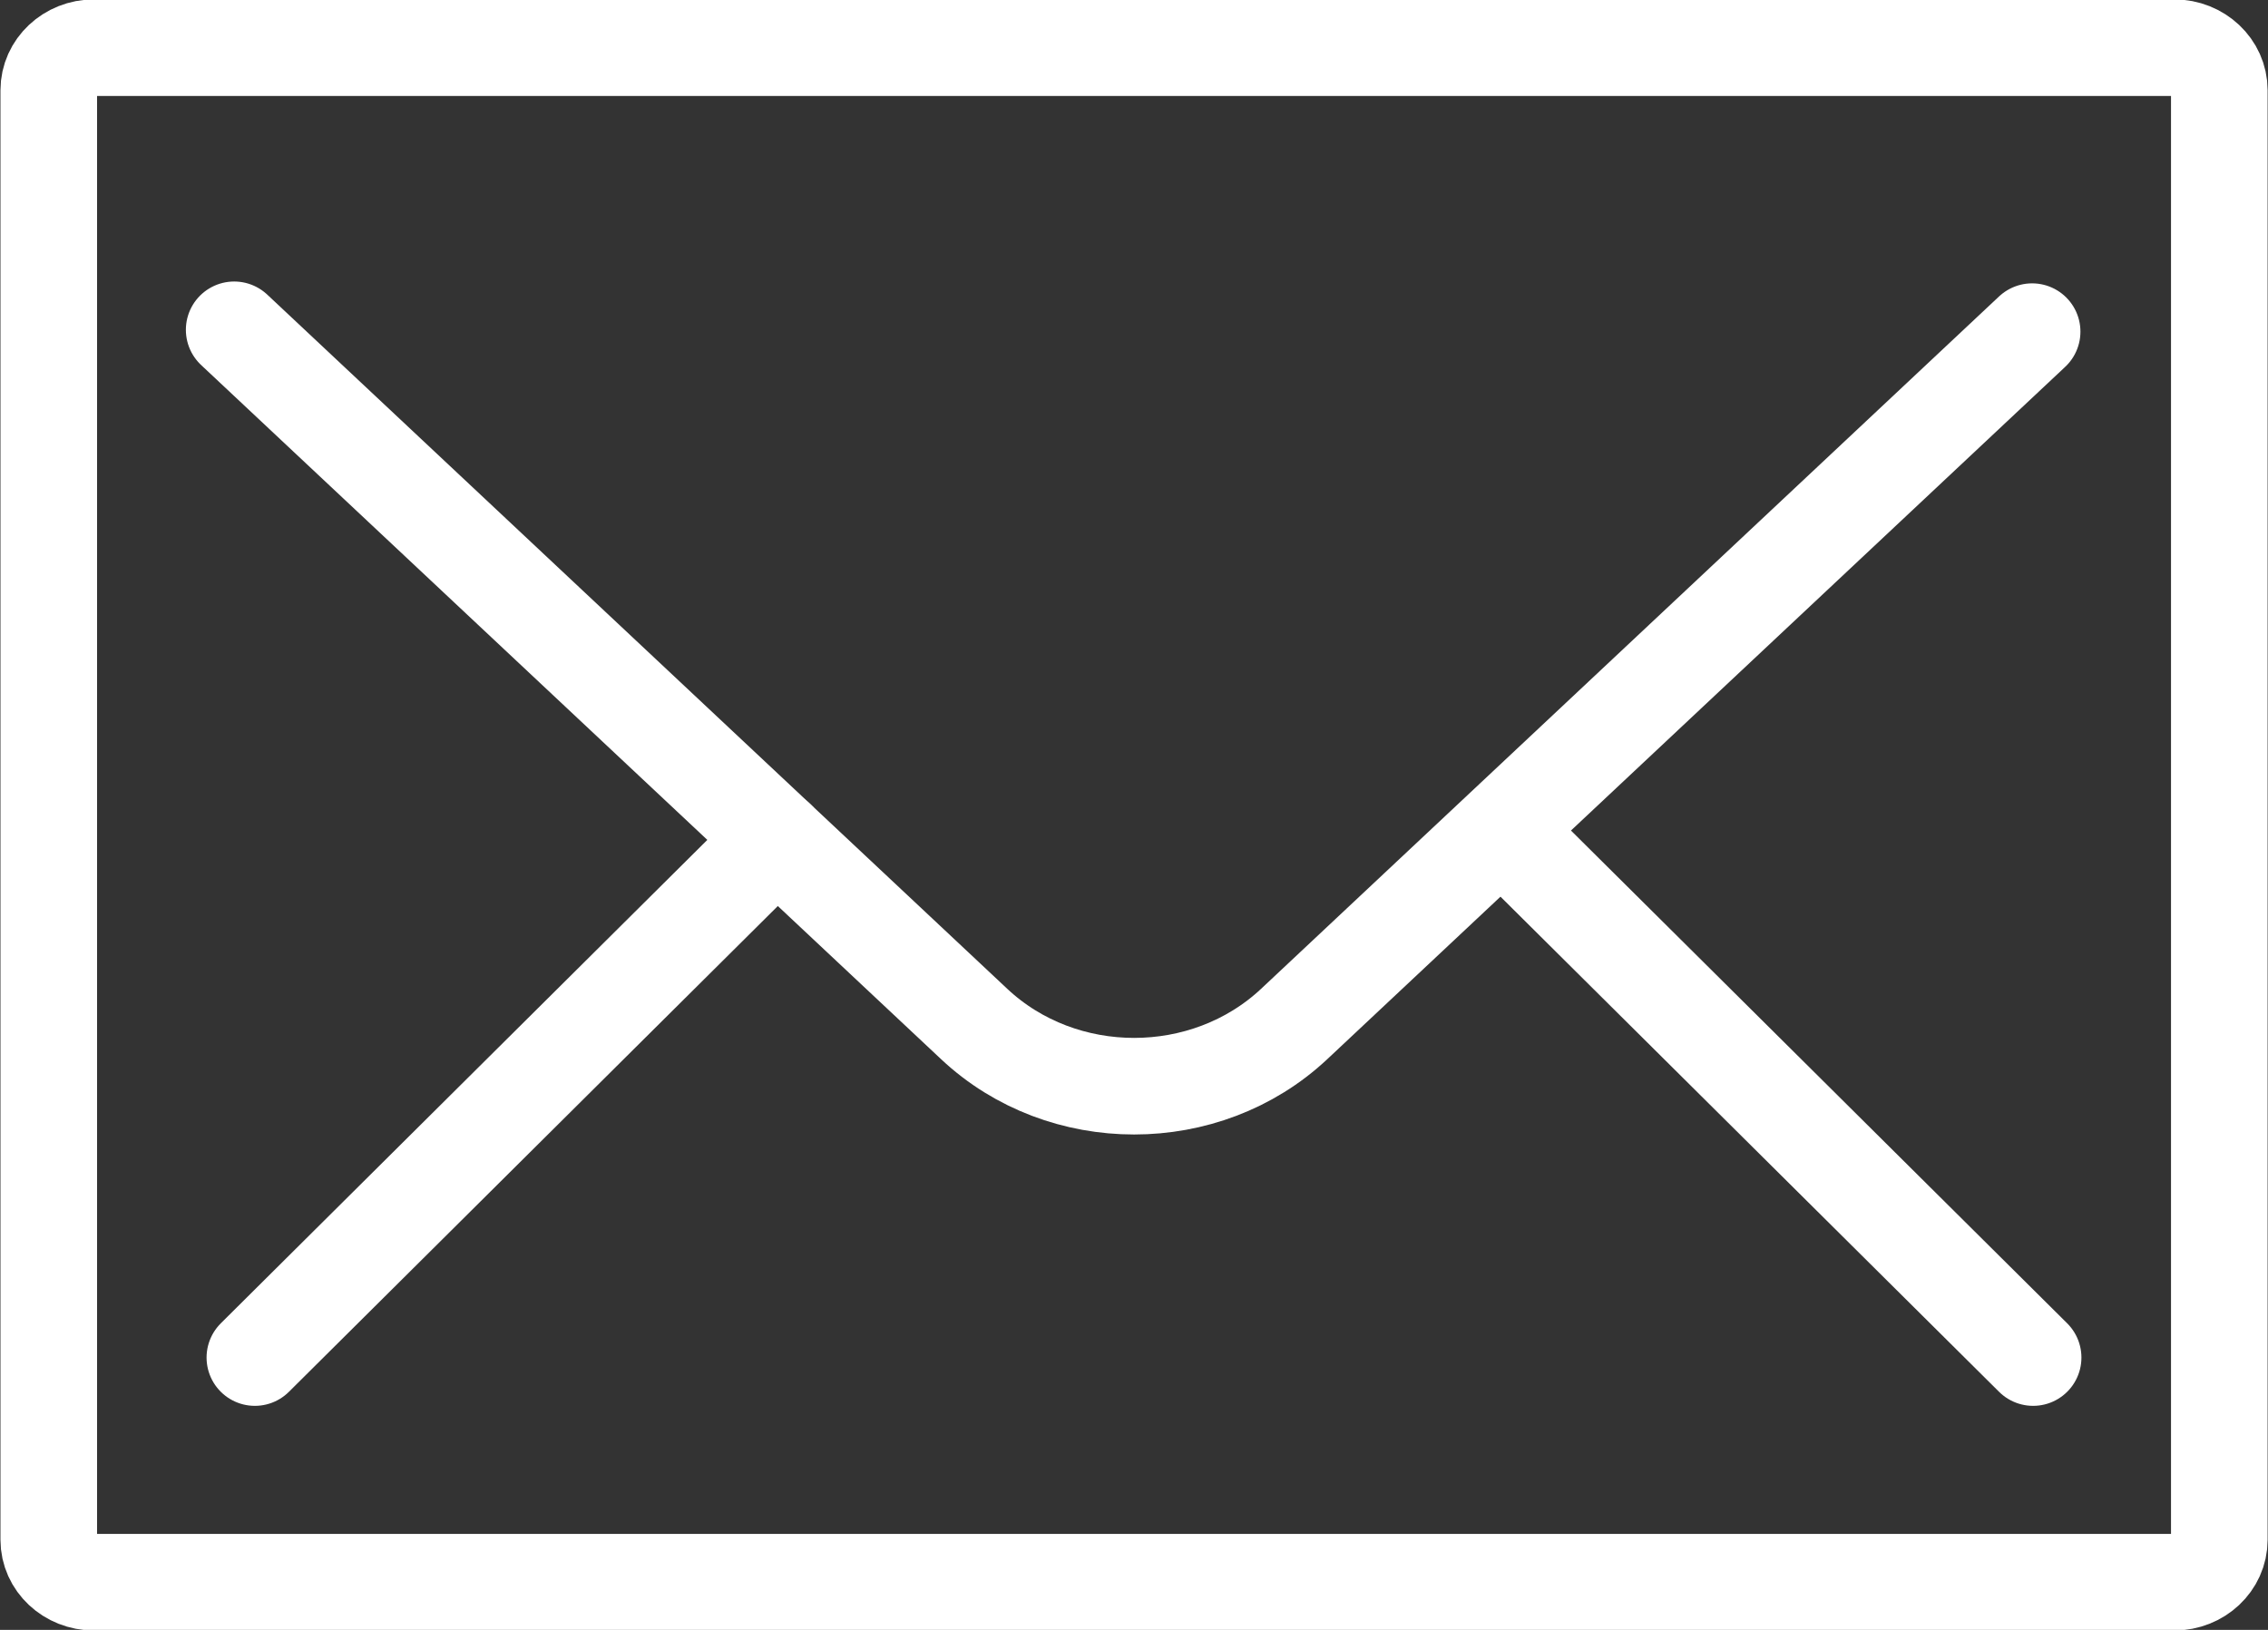
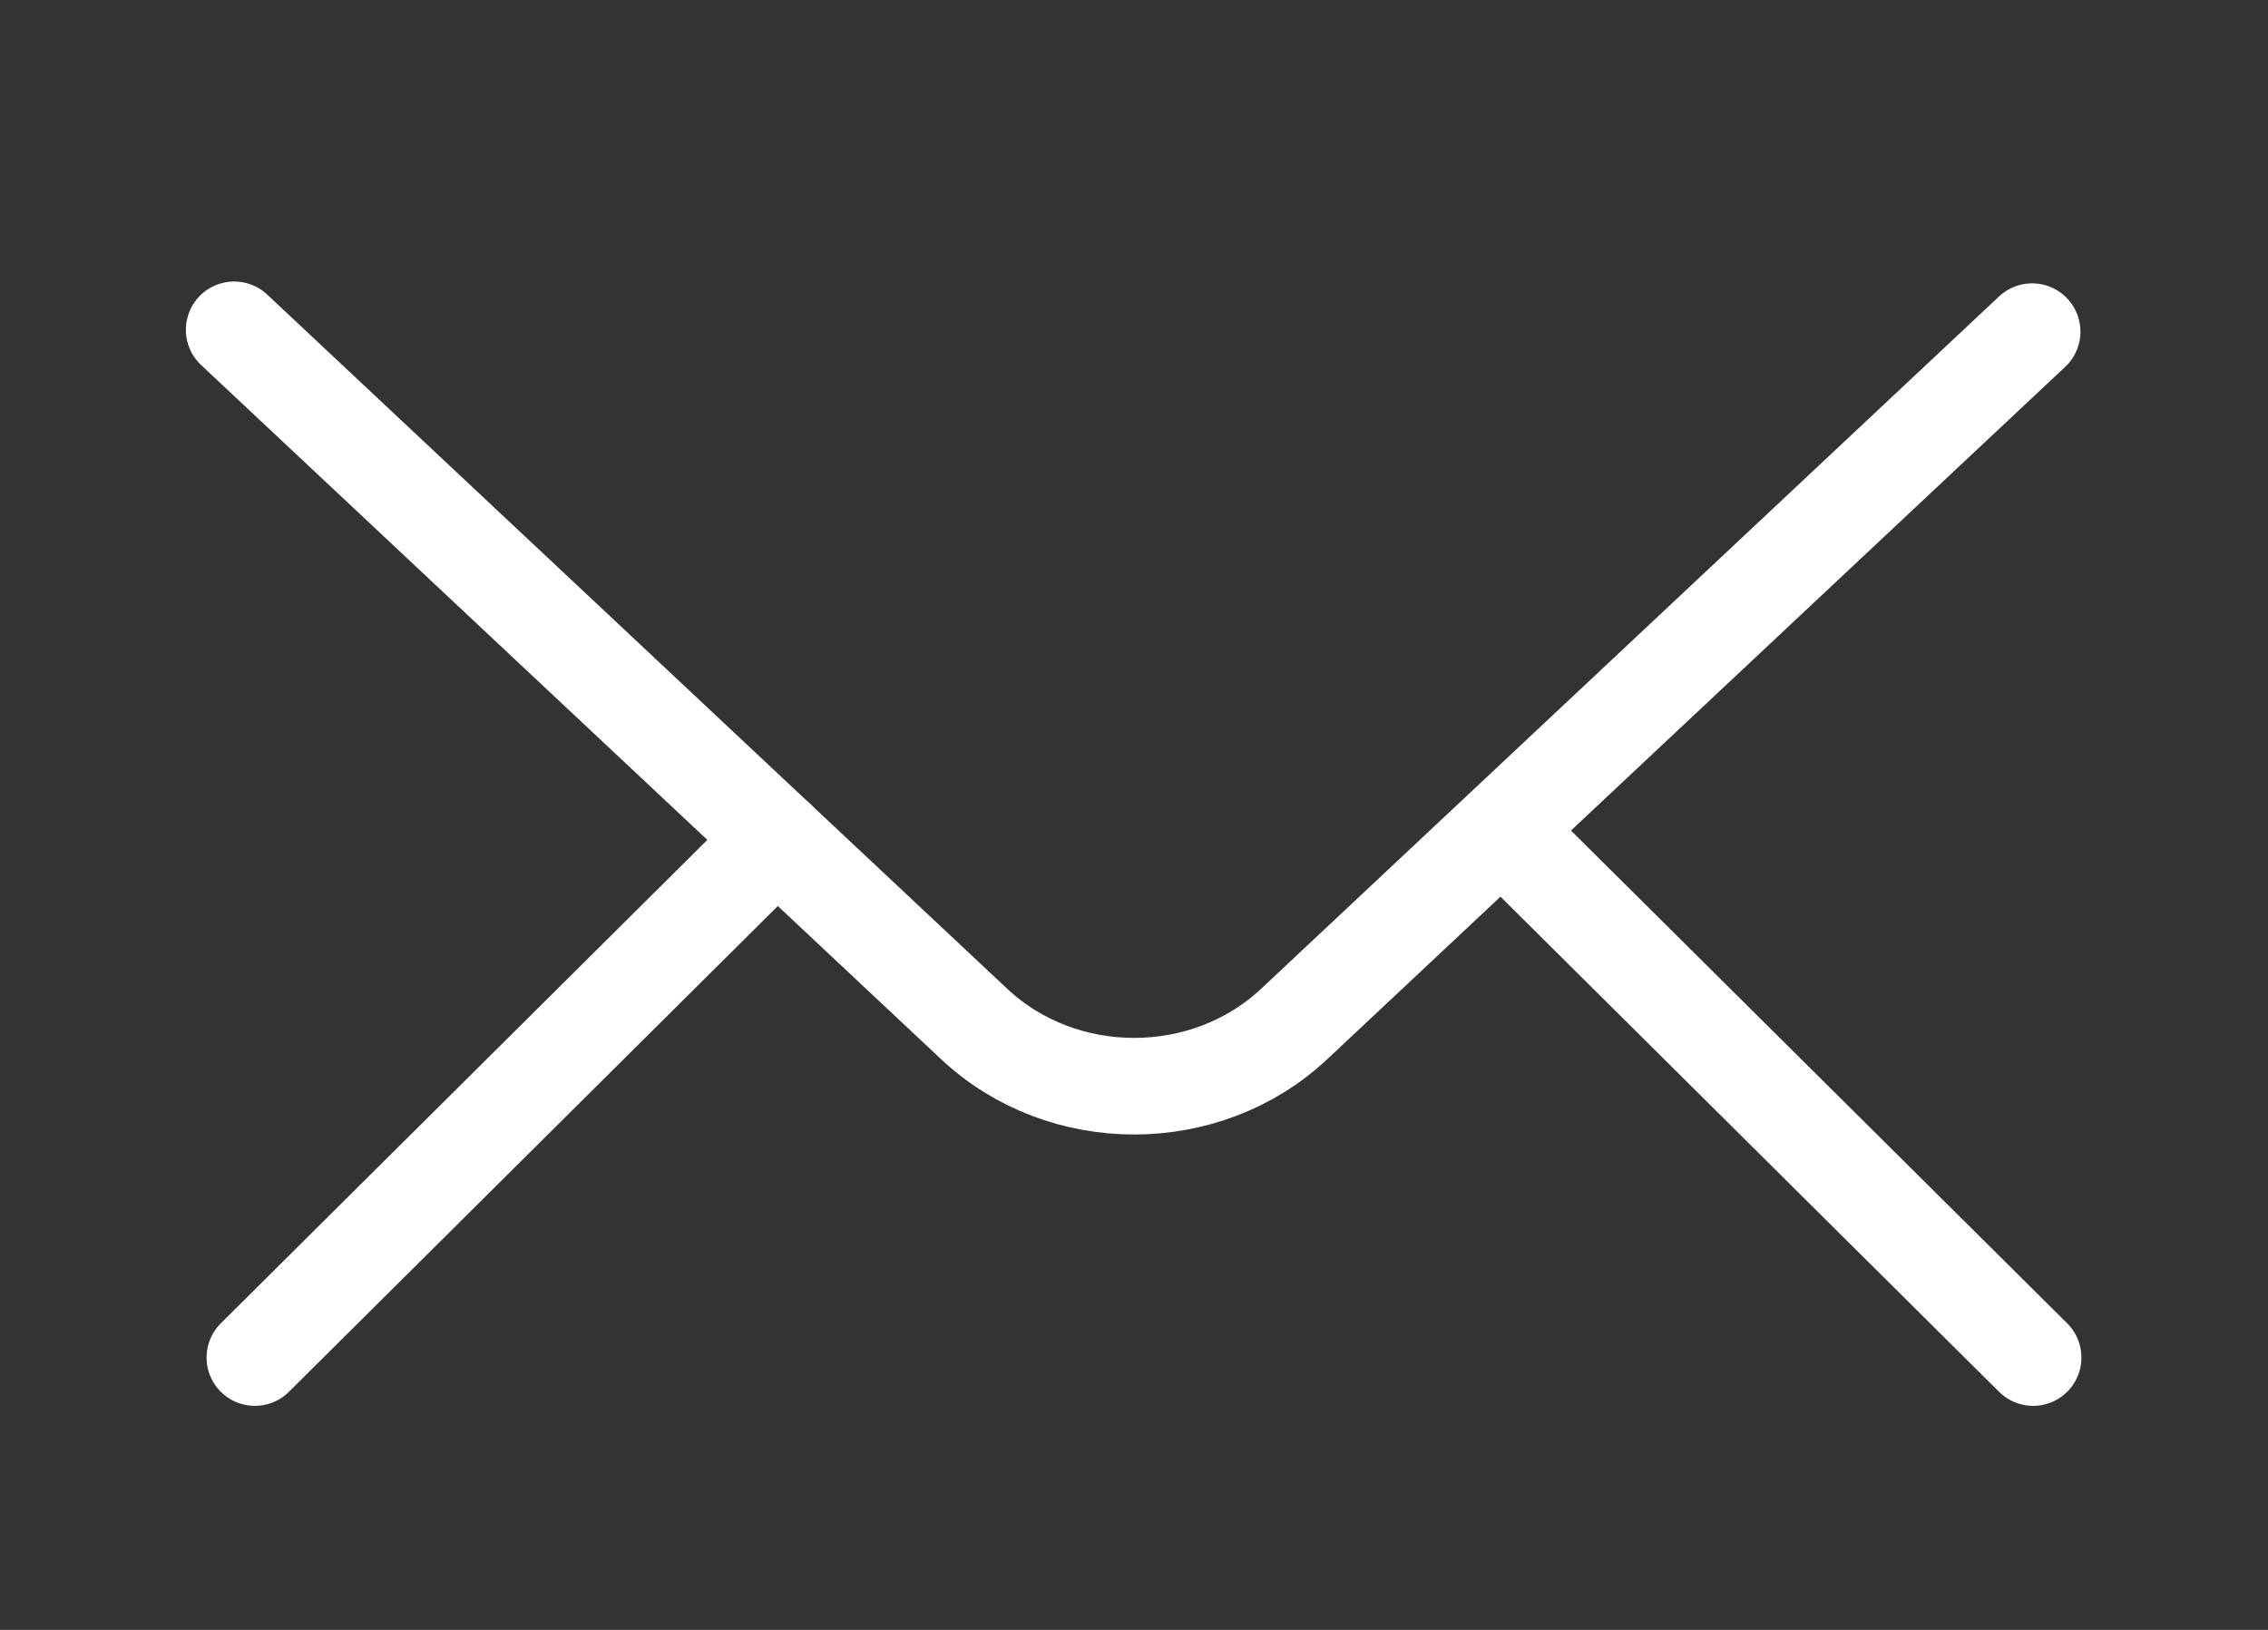
<svg xmlns="http://www.w3.org/2000/svg" version="1.1" id="レイヤー_1" x="0px" y="0px" width="32px" height="23px" viewBox="0 0 32 23" enable-background="new 0 0 32 23" xml:space="preserve">
  <rect x="0" y="0" width="32" height="23" fill="#333333" stroke="none" />
-   <path fill="none" stroke="#FFFFFF" stroke-width="1.363" stroke-miterlimit="10" d="M31.313,21.729c0,0.33-0.286,0.598-0.637,0.598  H1.326c-0.353,0-0.638-0.268-0.638-0.598V1.273c0-0.331,0.286-0.6,0.638-0.6h29.35c0.351,0,0.637,0.269,0.637,0.6V21.729z" />
  <path fill="none" stroke="#FFFFFF" stroke-width="1.363" stroke-linecap="round" stroke-linejoin="round" stroke-miterlimit="10" d="  M28.672,4.68l-10.413,9.771c-1.248,1.169-3.267,1.169-4.513,0L3.304,4.654" />
  <line fill="none" stroke="#FFFFFF" stroke-width="1.363" stroke-linecap="round" stroke-linejoin="round" stroke-miterlimit="10" x1="10.961" y1="11.838" x2="3.596" y2="19.157" />
  <line fill="none" stroke="#FFFFFF" stroke-width="1.363" stroke-linecap="round" stroke-linejoin="round" stroke-miterlimit="10" x1="21.317" y1="11.838" x2="28.686" y2="19.157" />
</svg>